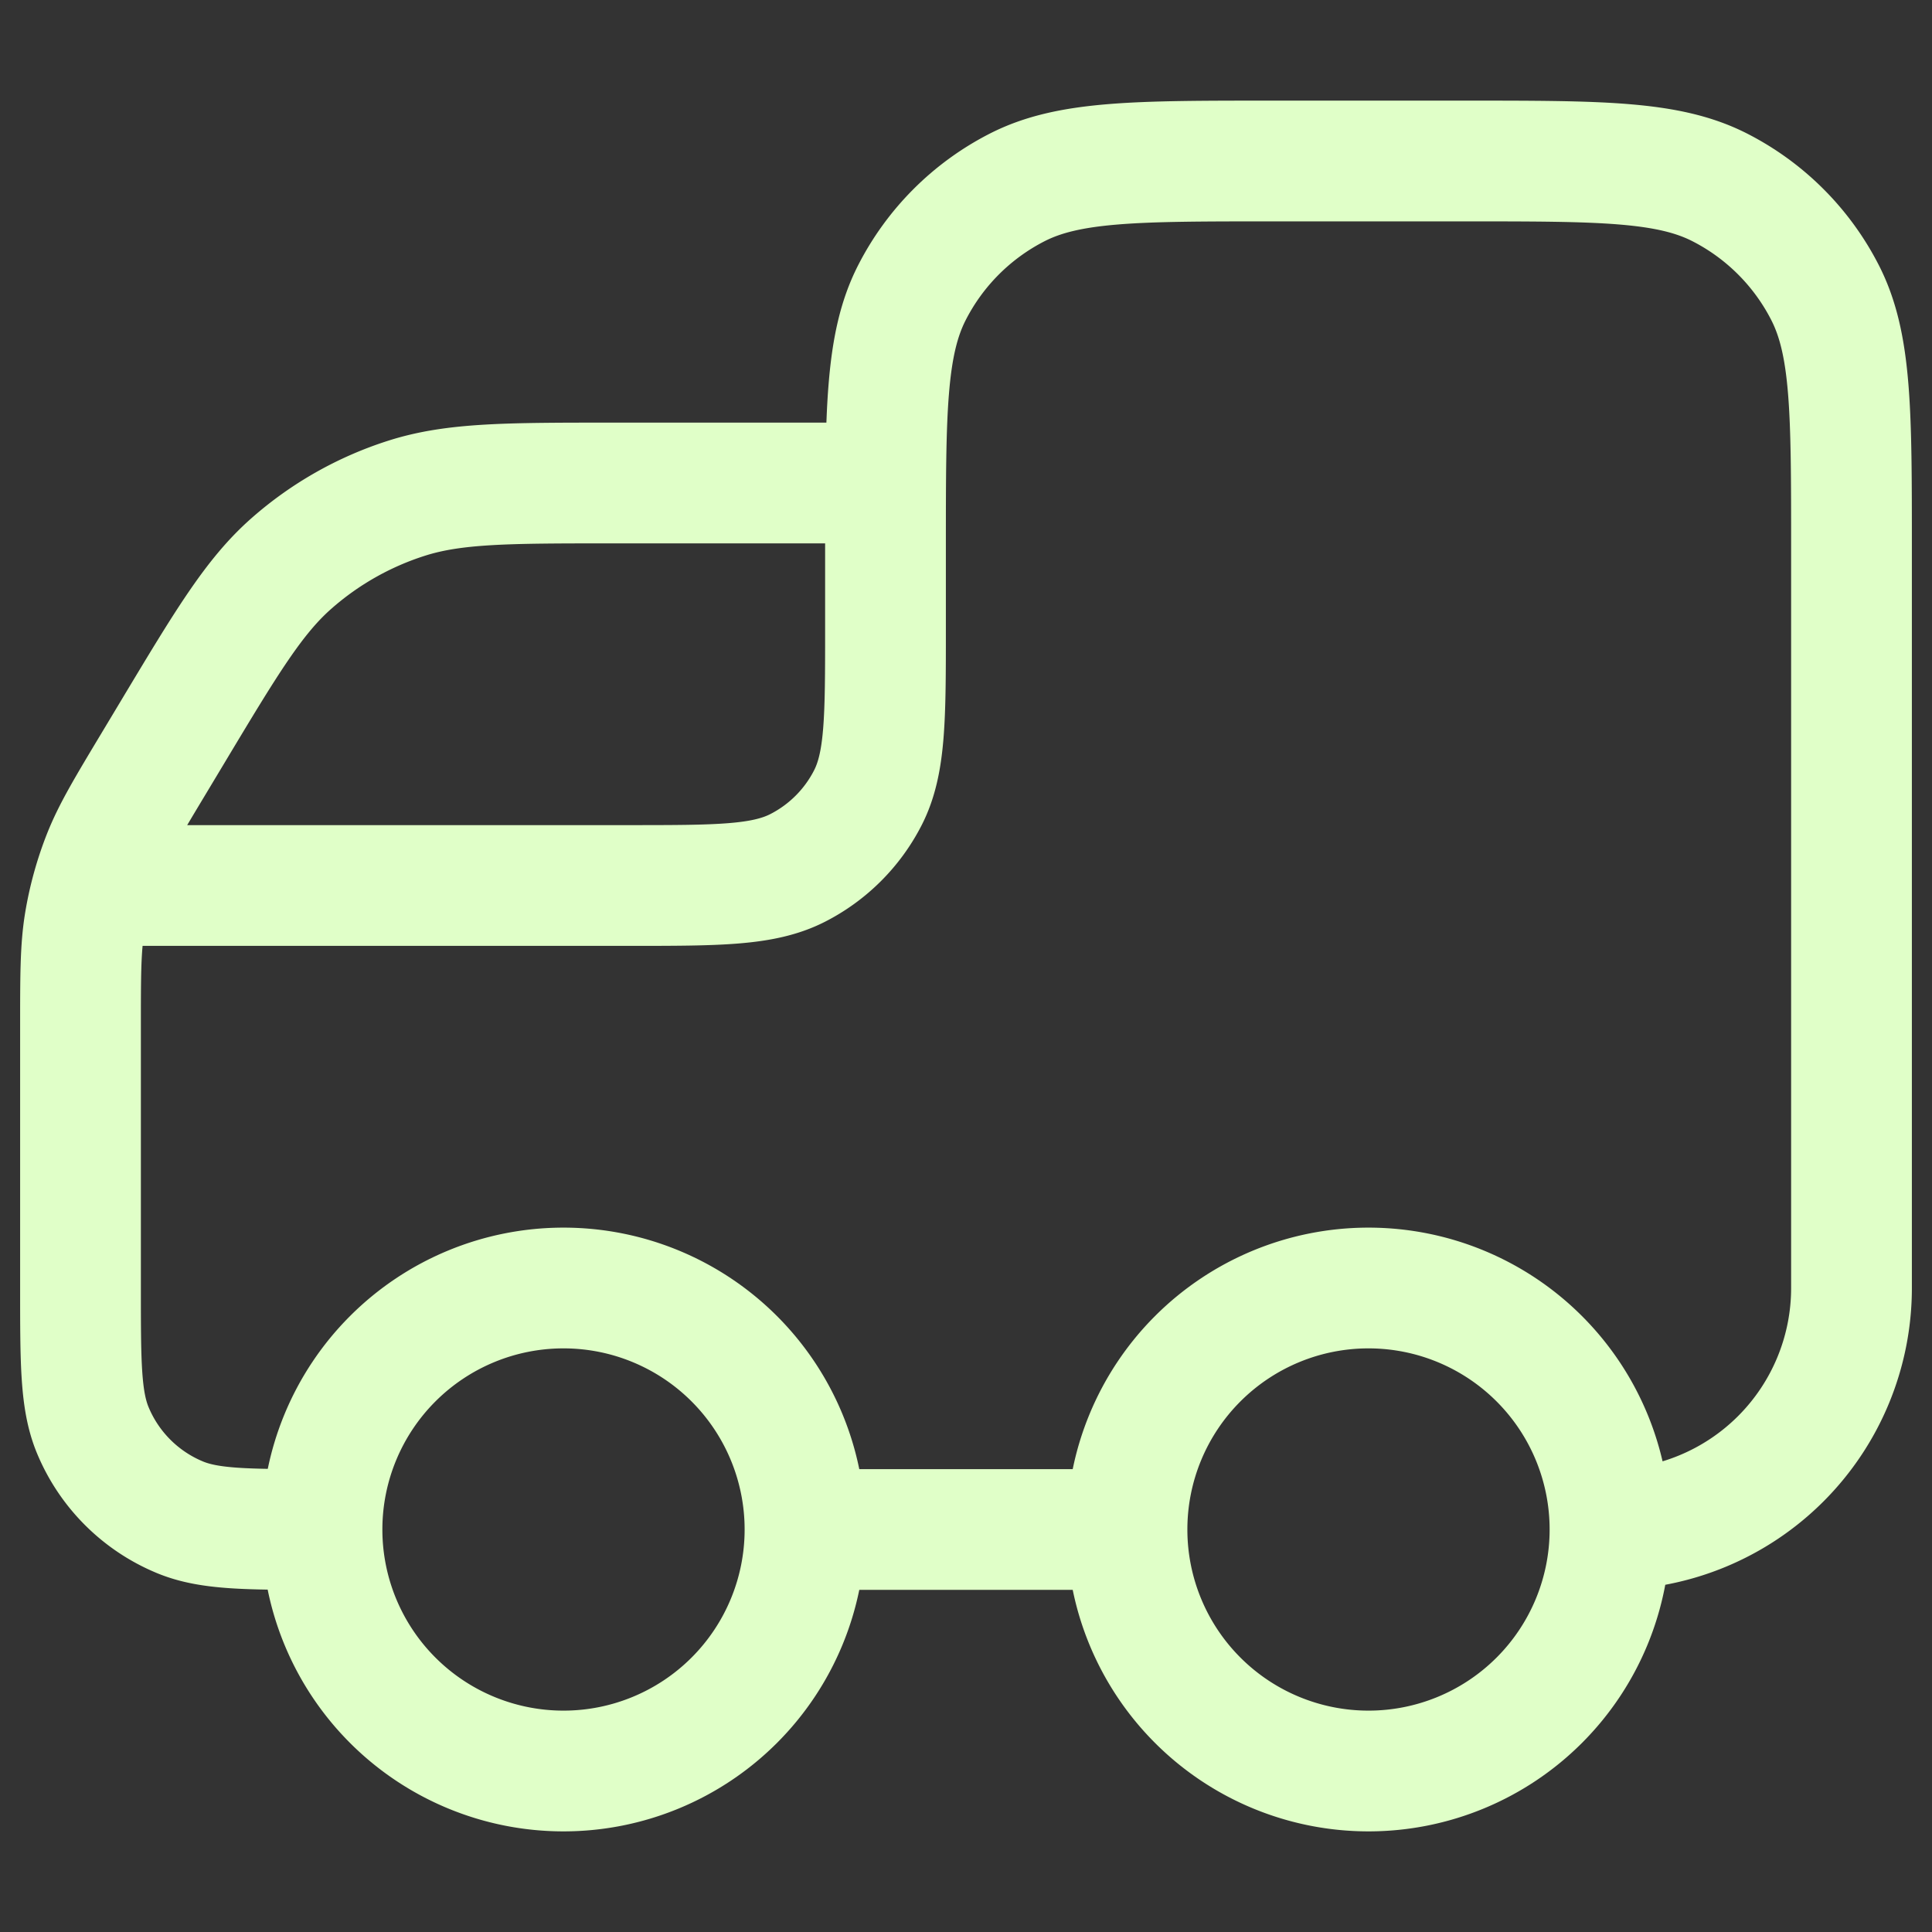
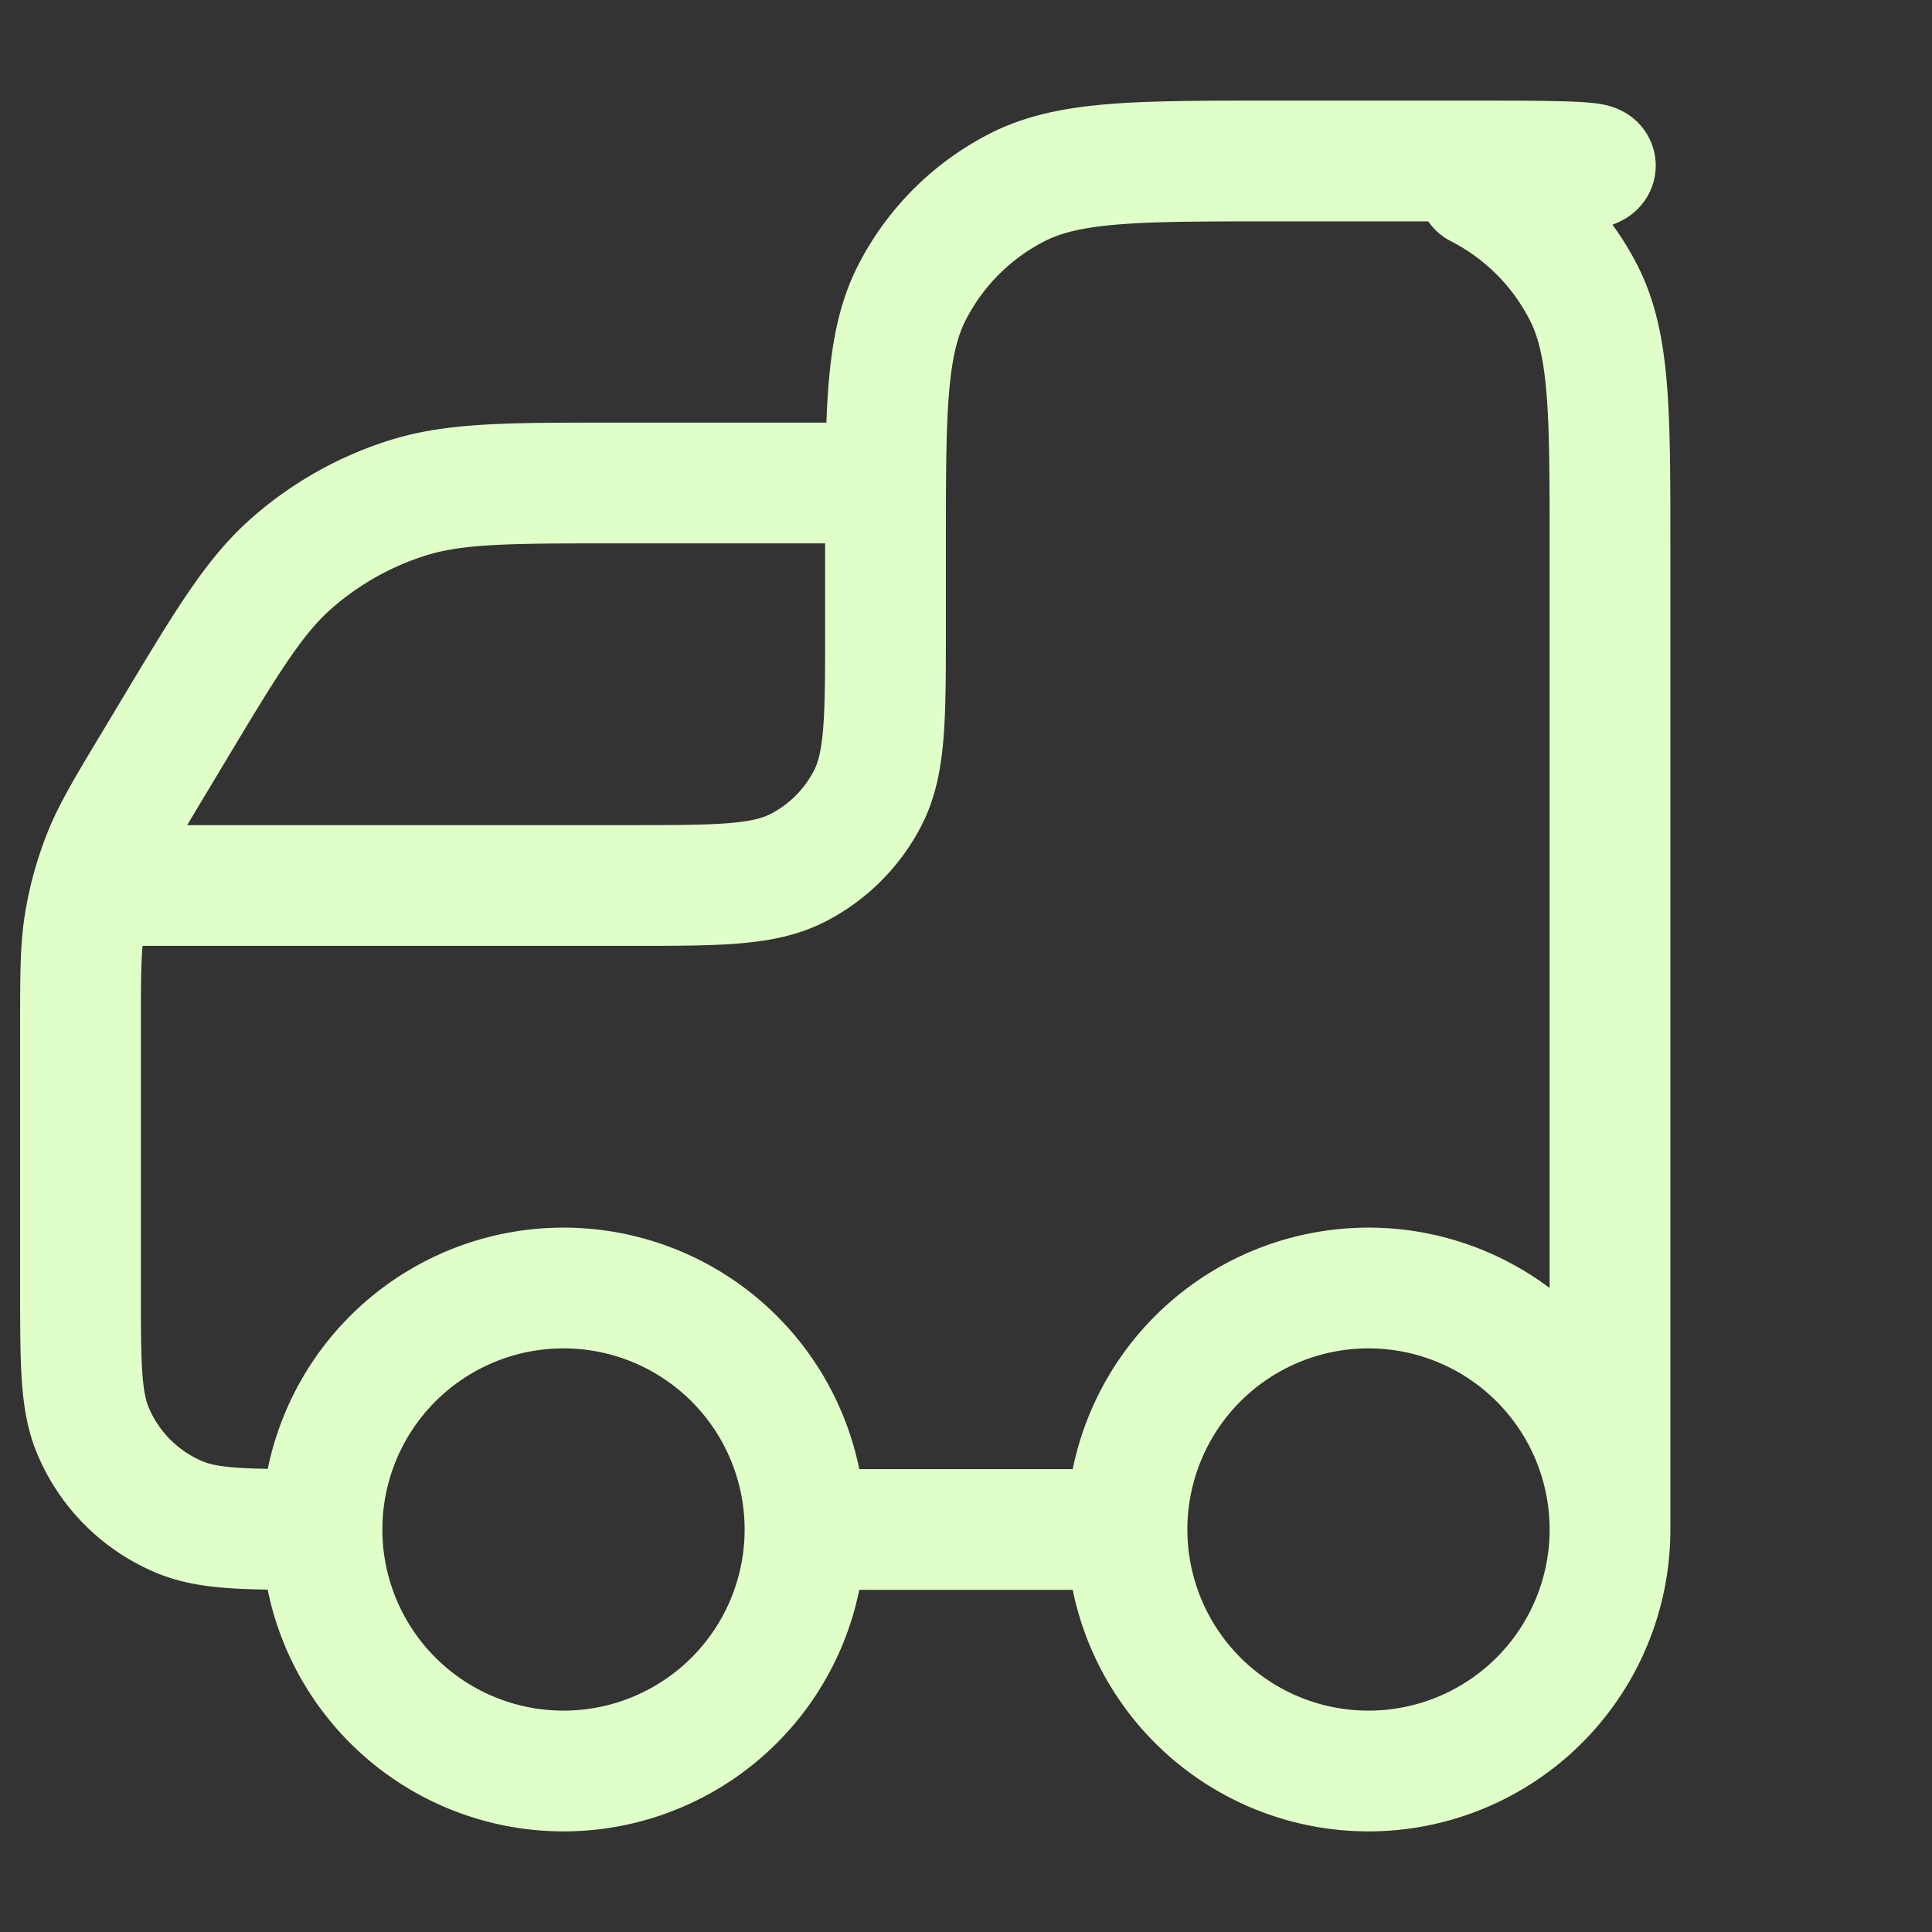
<svg xmlns="http://www.w3.org/2000/svg" width="24" height="24" fill="none">
  <rect width="100%" height="100%" fill="#333333" stroke="none" />
-   <path stroke="#E0FFC8" stroke-linecap="round" stroke-linejoin="round" stroke-width="1.5" d="M10 19h4m-4 0a3 3 0 1 1-6 0m6 0a3 3 0 1 0-6 0m10 0a3 3 0 1 0 6 0m-6 0a3 3 0 1 1 6 0m0 0v0a3 3 0 0 0 3-3V6.8c0-1.68 0-2.52-.327-3.162a3 3 0 0 0-1.311-1.311C20.72 2 19.88 2 18.2 2h-2.4c-1.68 0-2.52 0-3.162.327a3 3 0 0 0-1.311 1.311C11 4.28 11 5.12 11 6.8v1c0 1.12 0 1.68-.218 2.108a2 2 0 0 1-.874.874C9.48 11 8.92 11 7.8 11H1.5M4 19v0c-.932 0-1.398 0-1.765-.152a2 2 0 0 1-1.083-1.083C1 17.398 1 16.932 1 16v-3.227c0-.66 0-.99.052-1.31.047-.285.124-.564.23-.832.12-.302.29-.585.63-1.151l.224-.373c.68-1.133 1.02-1.7 1.487-2.11a4 4 0 0 1 1.425-.807C5.642 6 6.302 6 7.624 6H11" />
+   <path stroke="#E0FFC8" stroke-linecap="round" stroke-linejoin="round" stroke-width="1.5" d="M10 19h4m-4 0a3 3 0 1 1-6 0m6 0a3 3 0 1 0-6 0m10 0a3 3 0 1 0 6 0m-6 0a3 3 0 1 1 6 0m0 0v0V6.8c0-1.68 0-2.52-.327-3.162a3 3 0 0 0-1.311-1.311C20.72 2 19.88 2 18.2 2h-2.4c-1.68 0-2.52 0-3.162.327a3 3 0 0 0-1.311 1.311C11 4.28 11 5.12 11 6.8v1c0 1.12 0 1.68-.218 2.108a2 2 0 0 1-.874.874C9.48 11 8.92 11 7.8 11H1.5M4 19v0c-.932 0-1.398 0-1.765-.152a2 2 0 0 1-1.083-1.083C1 17.398 1 16.932 1 16v-3.227c0-.66 0-.99.052-1.31.047-.285.124-.564.23-.832.12-.302.29-.585.63-1.151l.224-.373c.68-1.133 1.02-1.7 1.487-2.11a4 4 0 0 1 1.425-.807C5.642 6 6.302 6 7.624 6H11" />
</svg>